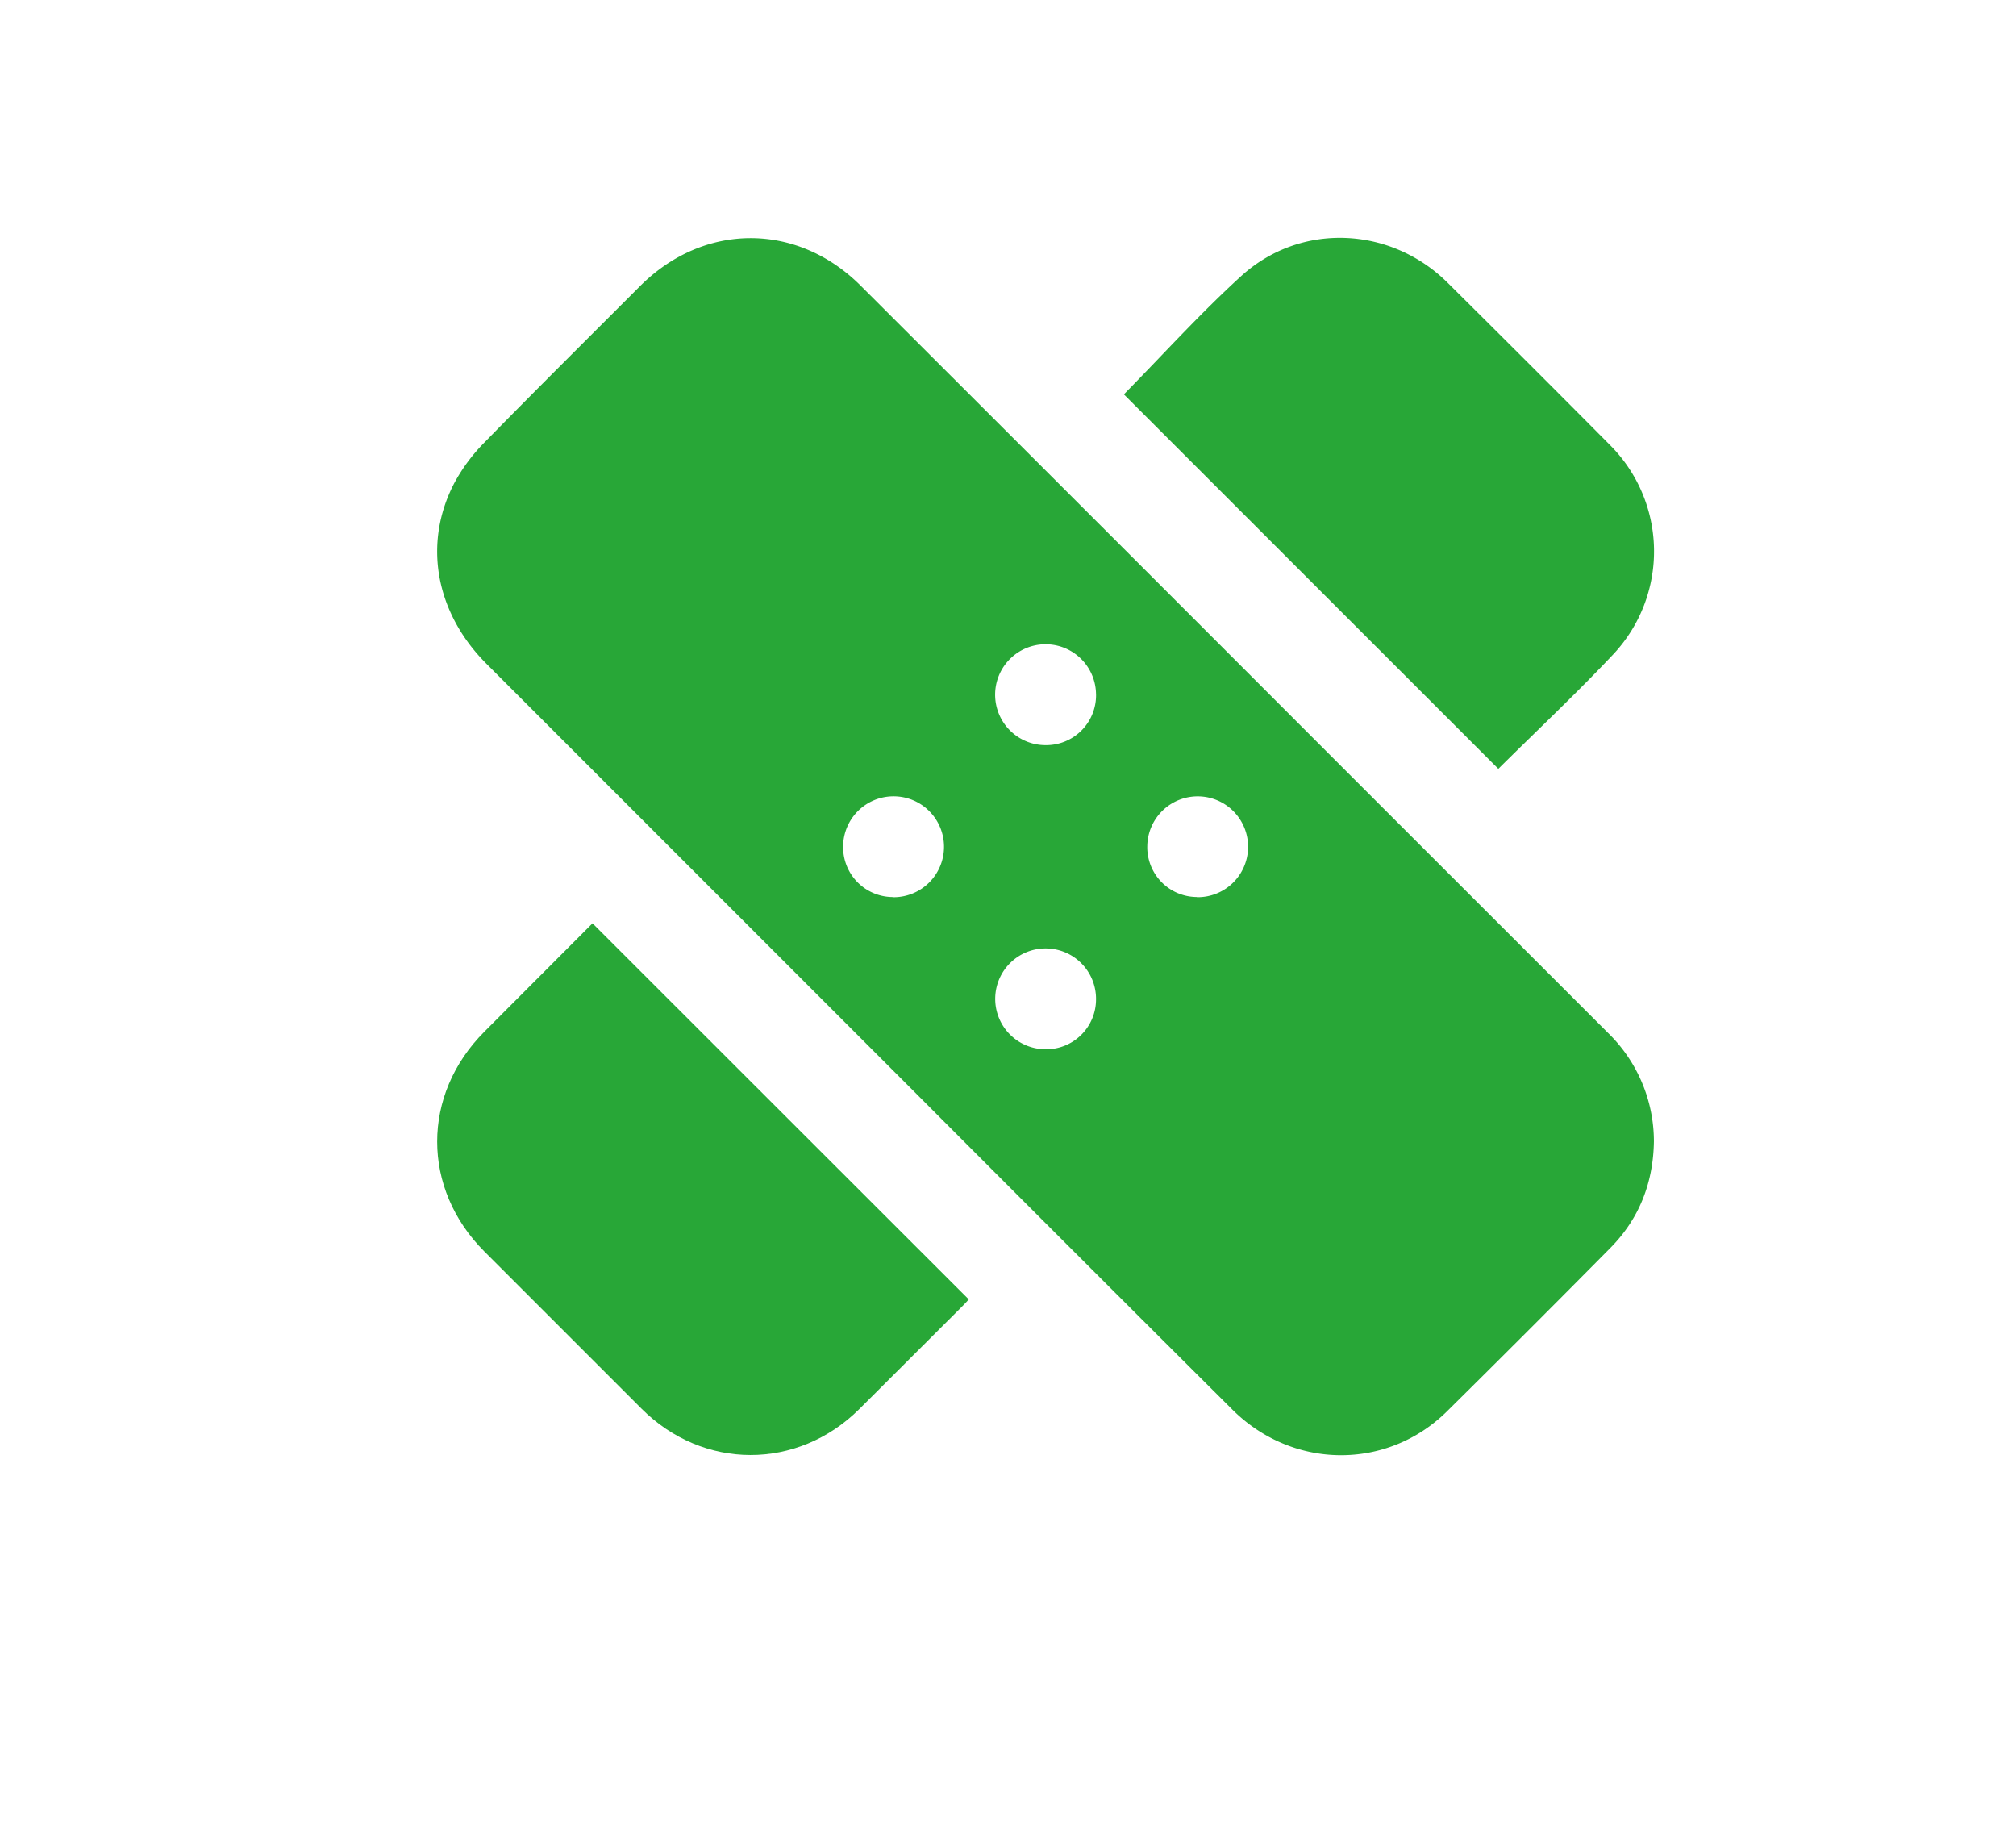
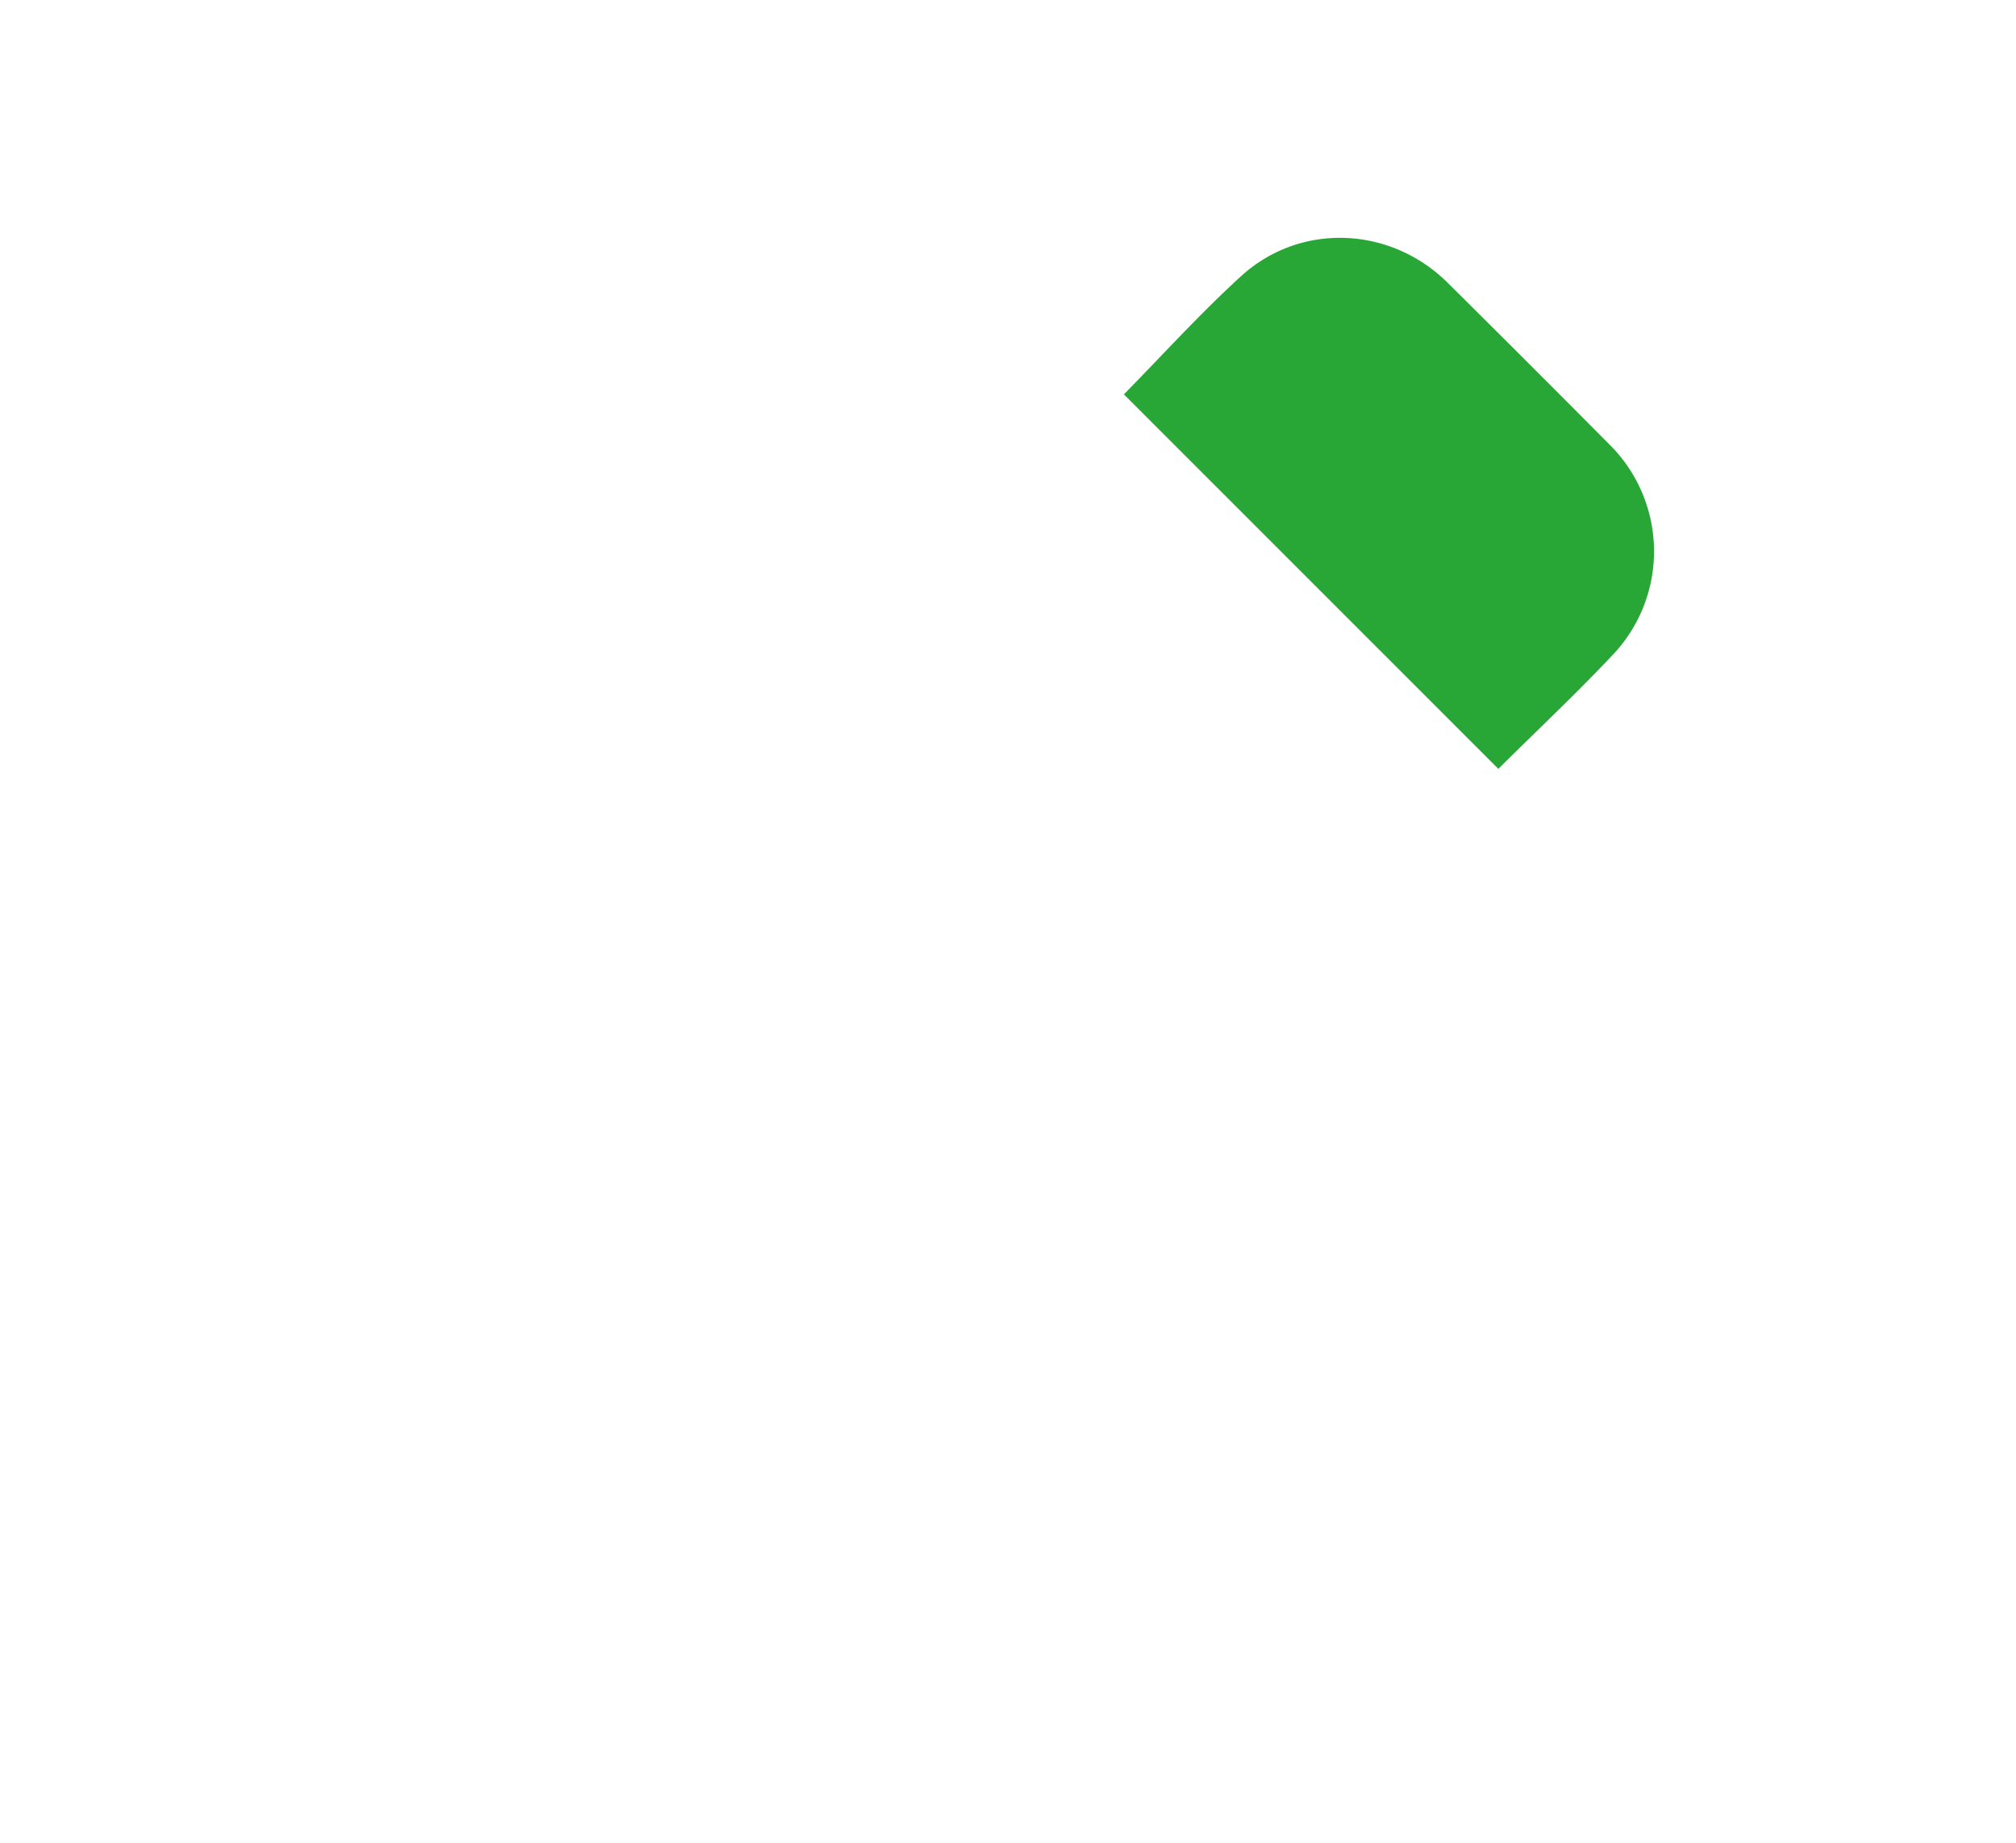
<svg xmlns="http://www.w3.org/2000/svg" id="Layer_1" data-name="Layer 1" viewBox="0 0 569.51 520.51">
  <defs>
    <style>.cls-1{fill:#28a737;}</style>
  </defs>
  <title>AD Icon - Healing</title>
-   <path class="cls-1" d="M467.22,322.4c-.19,11.58-4.07,21.7-12.23,30q-23,23.25-46.25,46.25c-16.94,16.69-43.57,16.44-60.62-.54q-44.92-44.73-89.69-89.62l-121-121c-14.38-14.39-18-33.94-9.12-51A49.92,49.92,0,0,1,136.82,125c14.54-14.87,29.32-29.5,44-44.2,18-18,44.31-18.08,62.31-.12q68,67.89,135.93,135.89l75.21,75.17A42.8,42.8,0,0,1,467.22,322.4Zm-129.12-69a14.24,14.24,0,1,0-14-14.47A14.07,14.07,0,0,0,338.1,253.35Zm-28.48,29a14.24,14.24,0,1,0-14.54,13.95A14.09,14.09,0,0,0,309.62,282.35Zm0-86.22a14.25,14.25,0,1,0-14.2,14.28A14.1,14.1,0,0,0,309.63,196.13Zm-57.21,57.23a14.25,14.25,0,1,0-14.23-14.26A14.08,14.08,0,0,0,252.42,253.36Z" />
-   <path class="cls-1" d="M167.38,260.78C203,296.36,238.25,331.6,273.67,367c-.58.63-1.2,1.36-1.88,2q-14.48,14.49-29,28.94c-17.49,17.4-44.17,17.34-61.6-.11q-22.17-22.19-44.36-44.36c-17.77-17.79-17.78-44.26,0-62.08Q152.11,276.08,167.38,260.78Z" />
-   <path class="cls-1" d="M423.27,217.15,317.49,111.38c10.9-11.06,21.49-22.8,33.13-33.4,16.77-15.27,42.22-14.1,58.32,1.87q23,22.8,45.8,45.77a42.47,42.47,0,0,1,1.05,59.13C445.3,195.9,434.11,206.39,423.27,217.15Z" />
+   <path class="cls-1" d="M423.27,217.15,317.49,111.38c10.9-11.06,21.49-22.8,33.13-33.4,16.77-15.27,42.22-14.1,58.32,1.87q23,22.8,45.8,45.77a42.47,42.47,0,0,1,1.05,59.13C445.3,195.9,434.11,206.39,423.27,217.15" />
</svg>